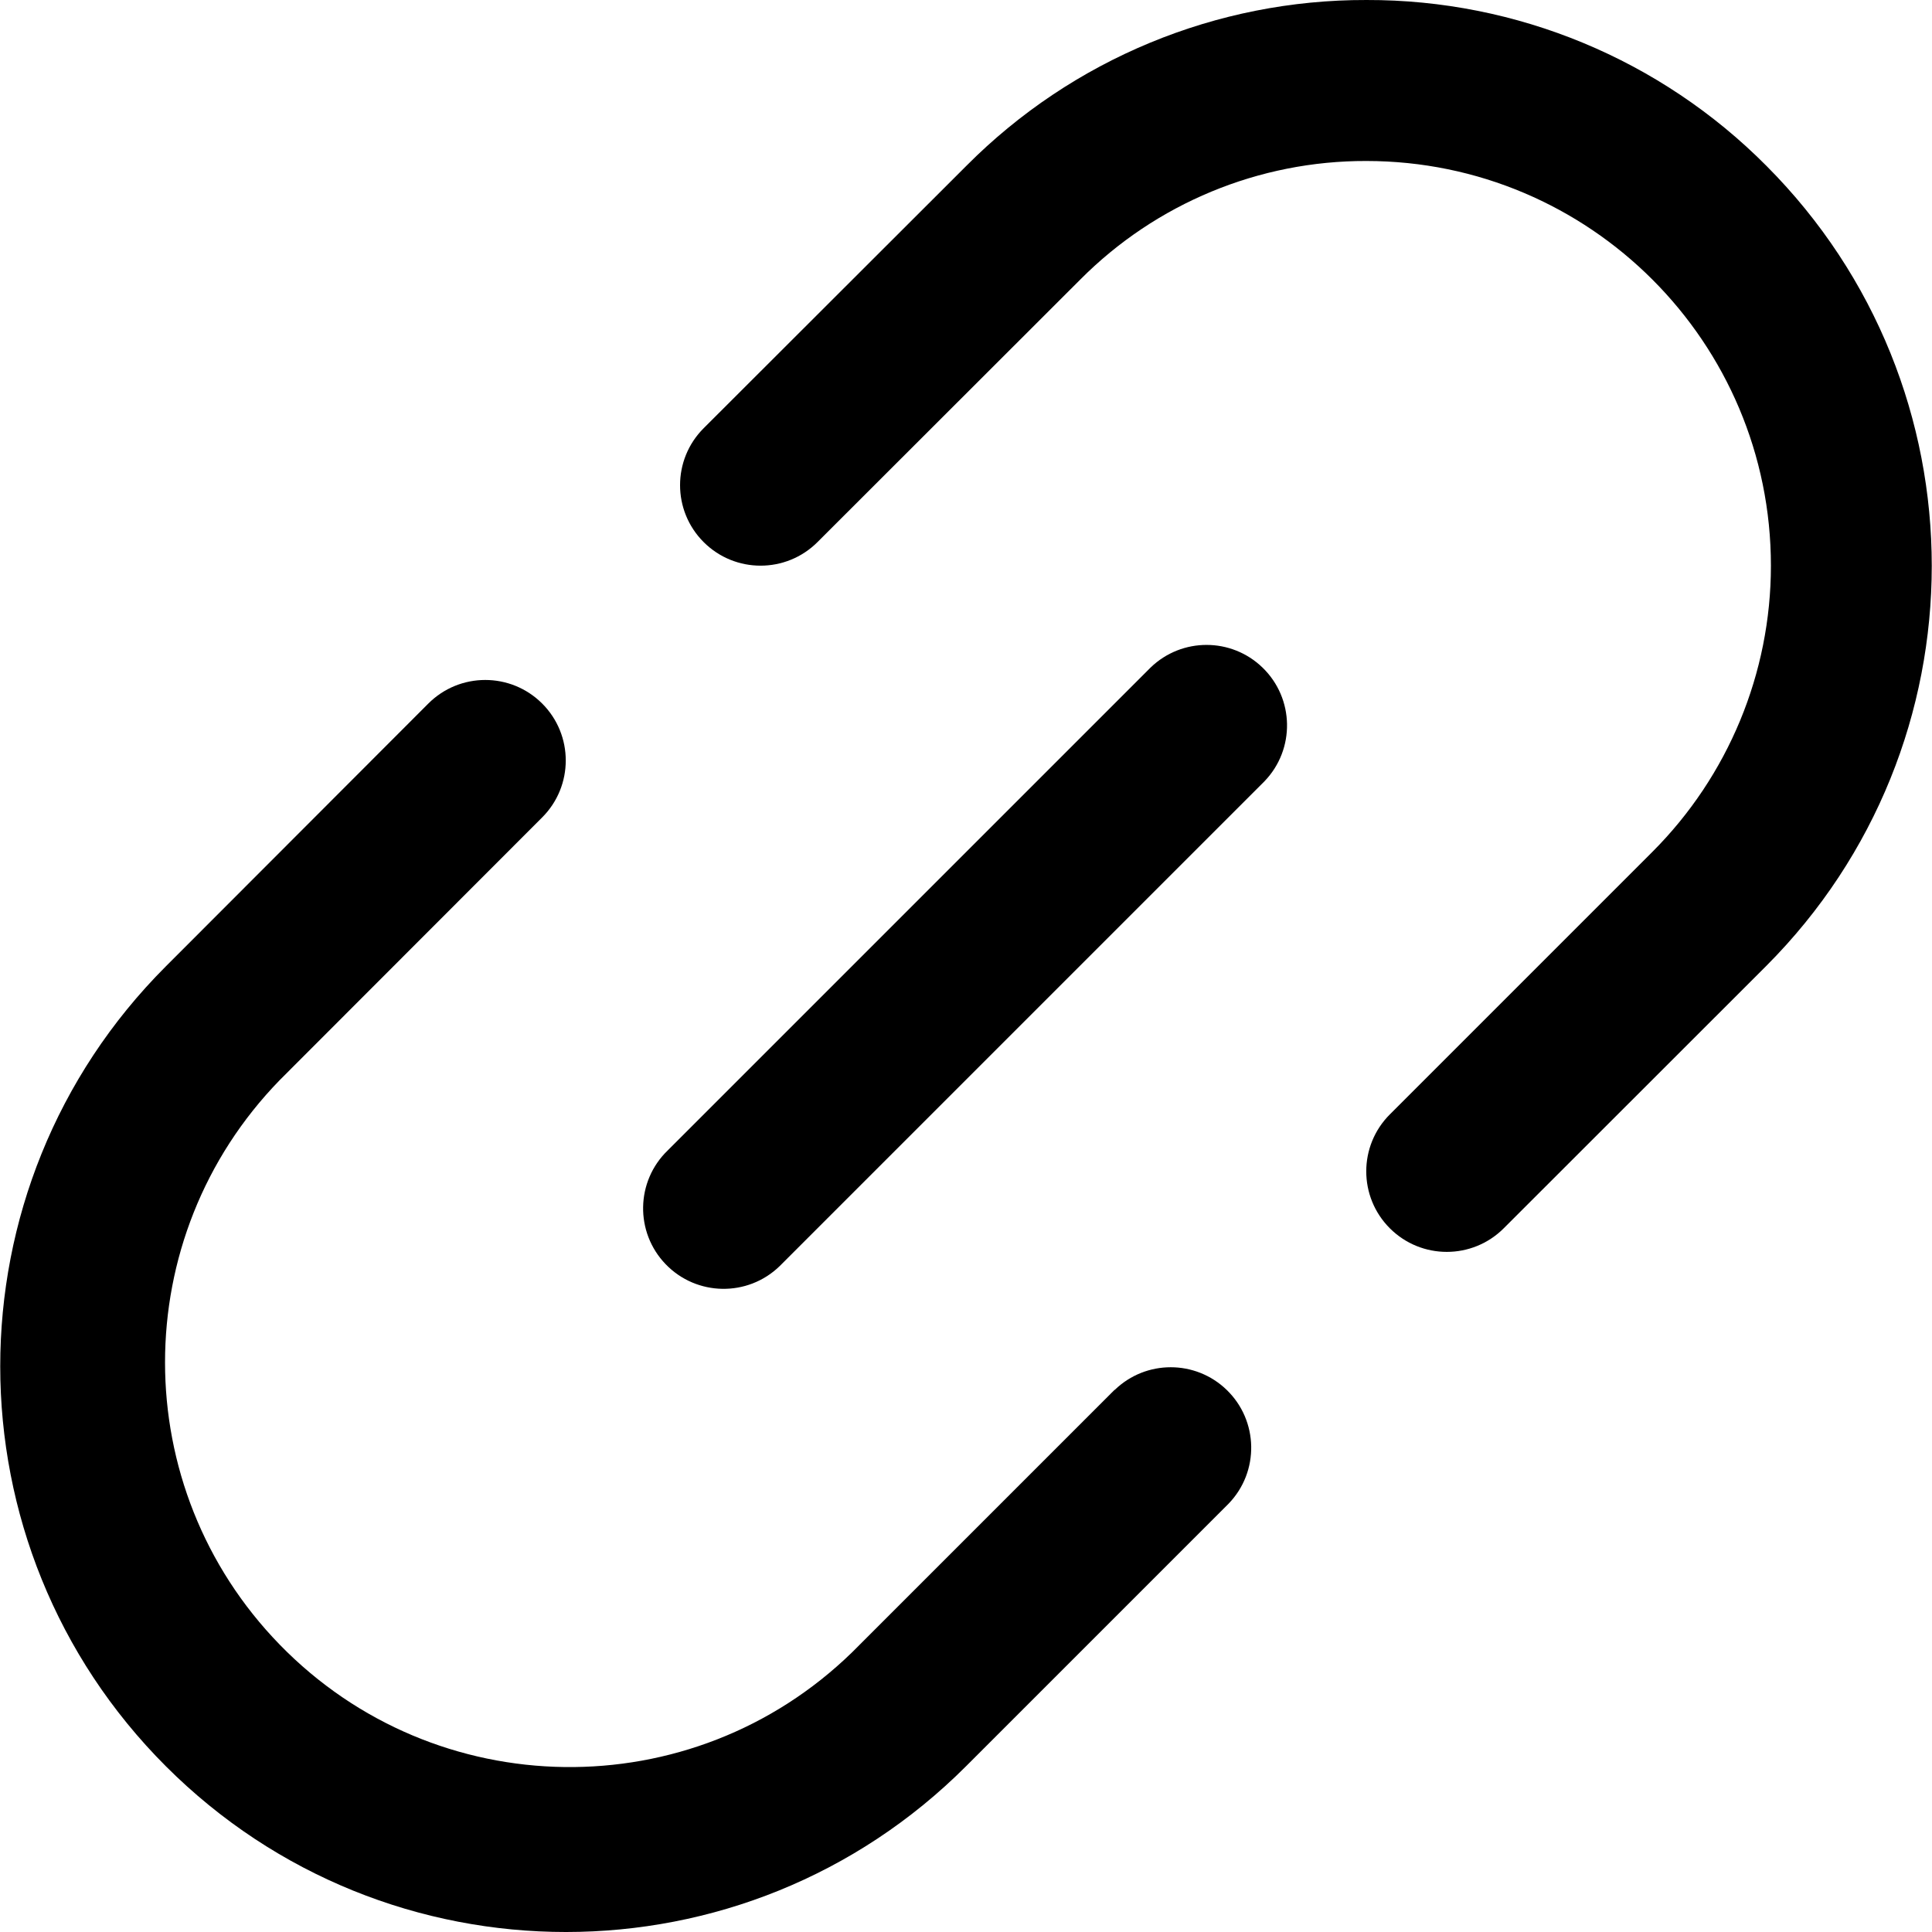
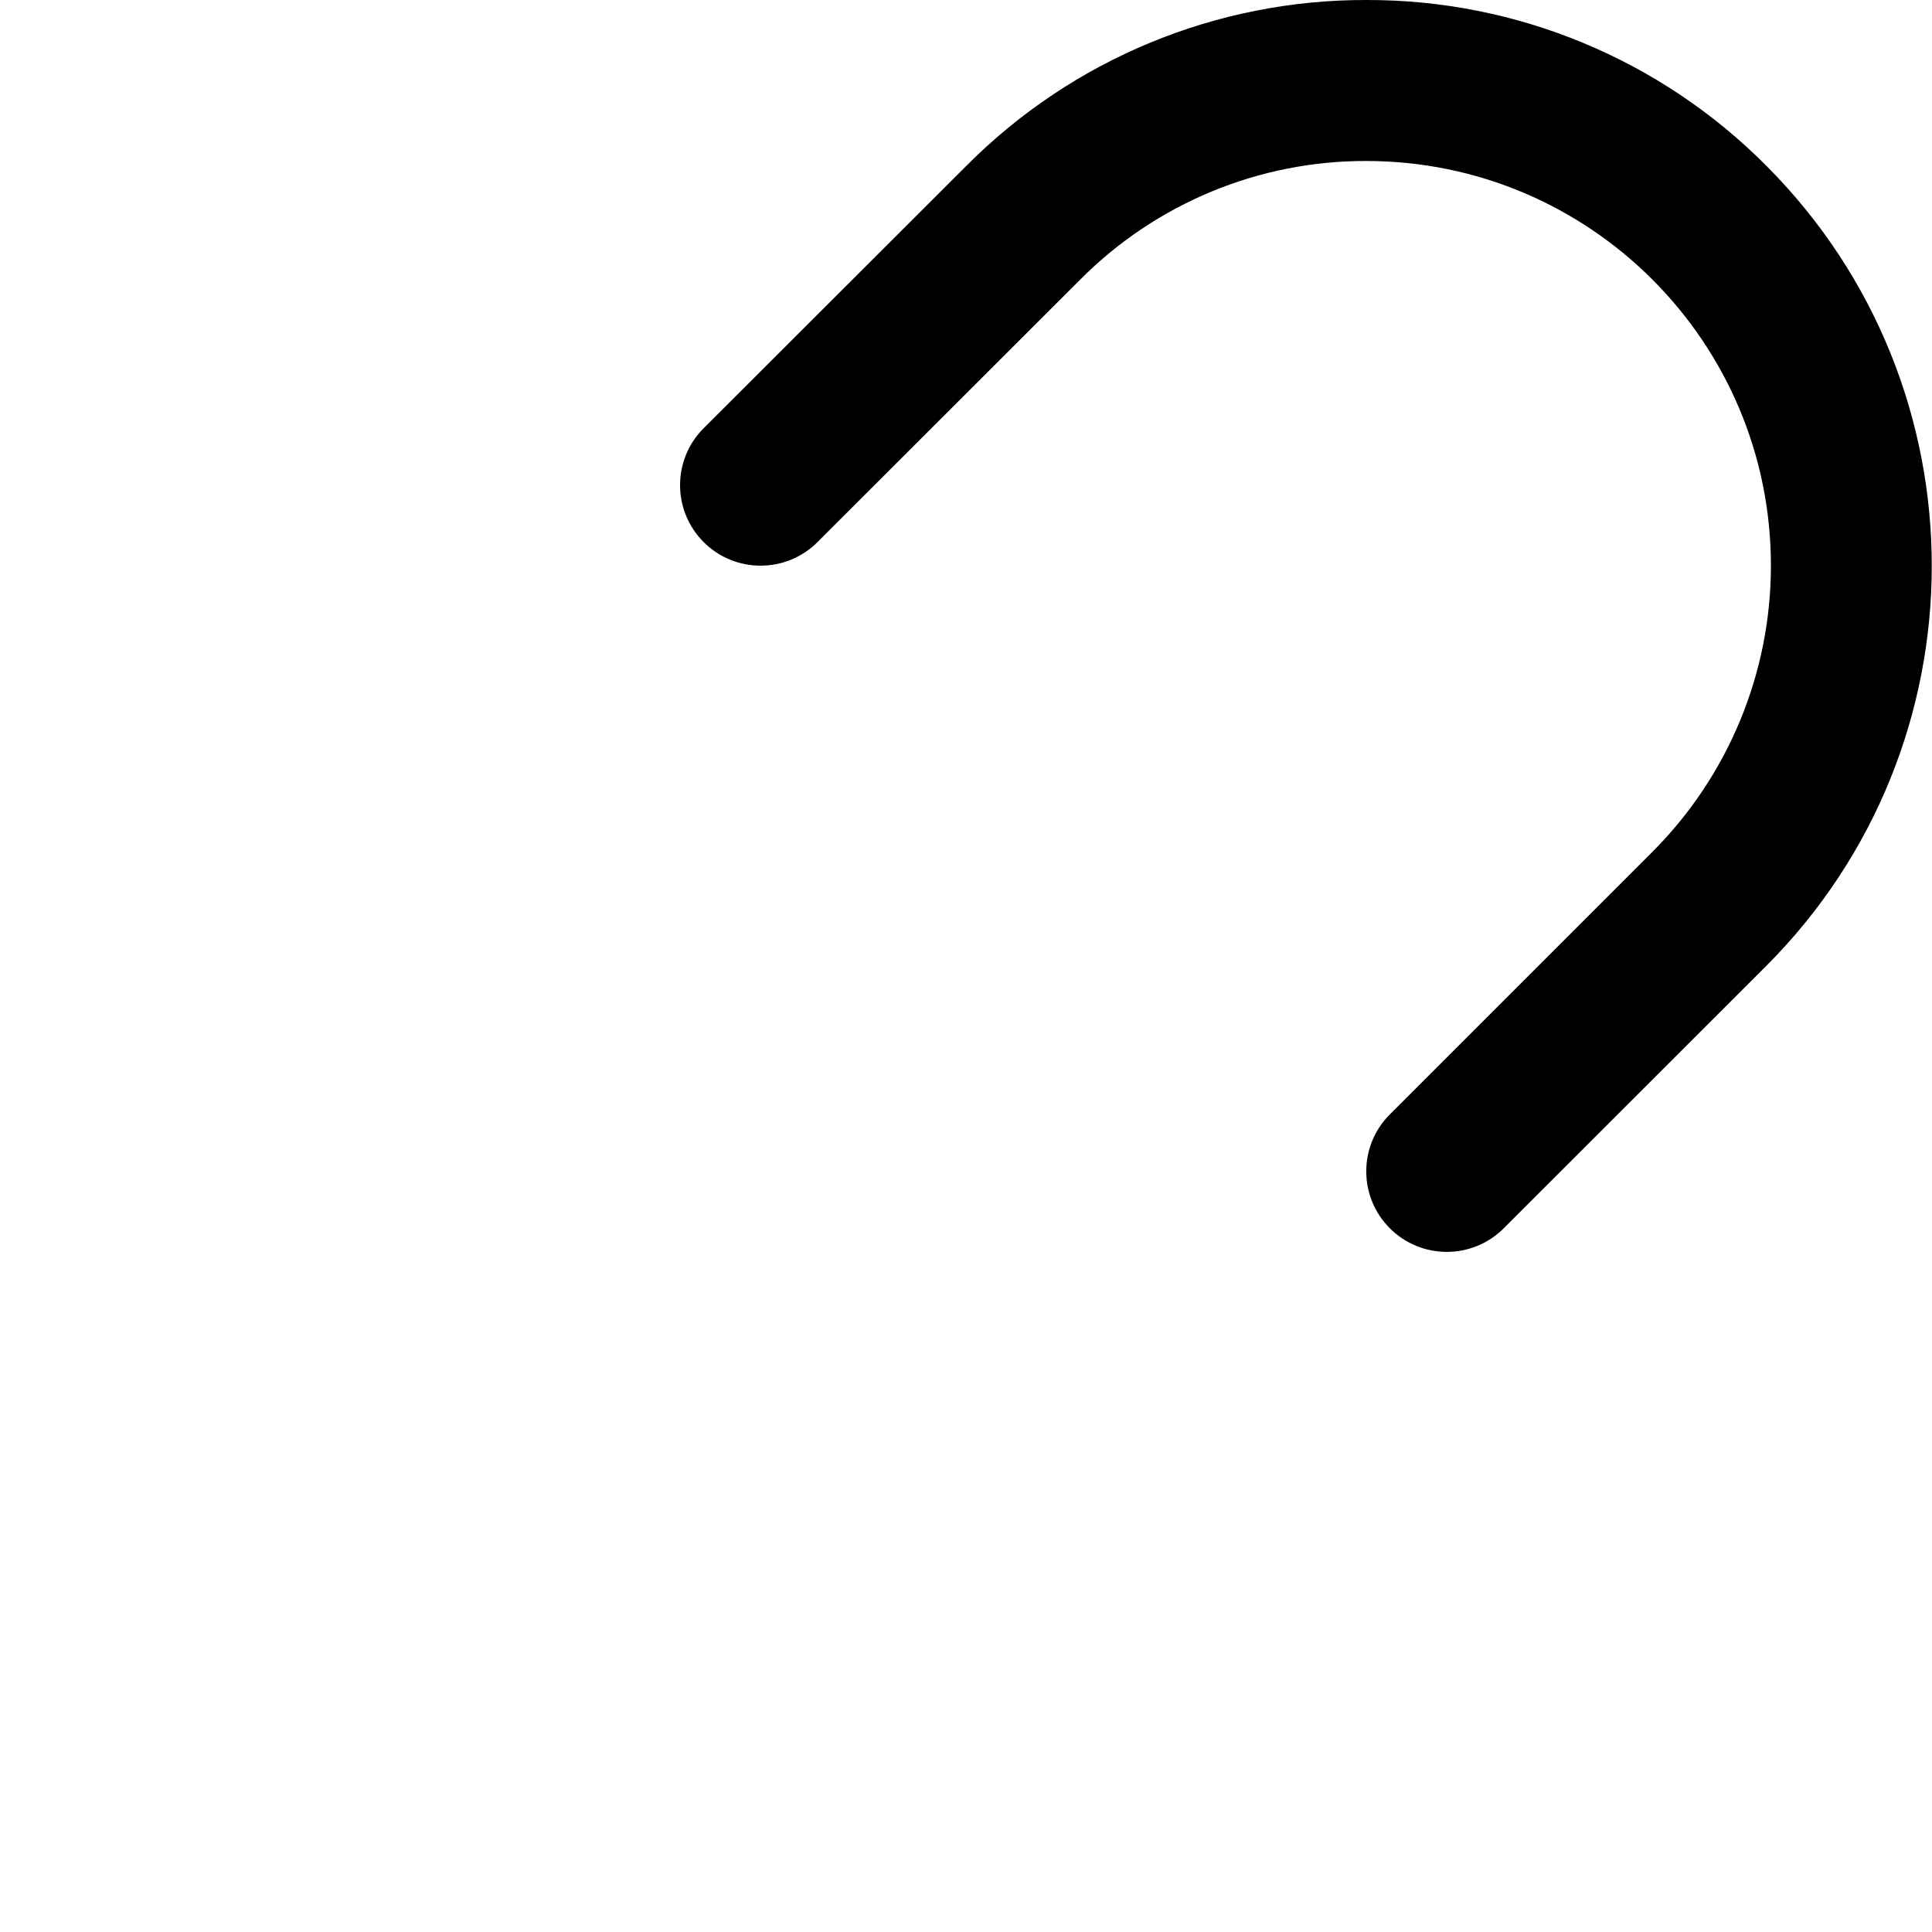
<svg xmlns="http://www.w3.org/2000/svg" version="1.1" id="Capa_1" x="0px" y="0px" viewBox="0 0 512.06 512.06" style="enable-background:new 0 0 512.06 512.06;" xml:space="preserve" width="512" height="512">
  <g>
-     <path d="M295.407,368.363l-69.589,69.589c-42.453,41.318-110.362,40.398-151.68-2.054c-40.521-41.633-40.53-107.959-0.021-149.604 l69.589-69.653c8.33-8.336,8.325-21.846-0.011-30.176c-8.336-8.33-21.846-8.325-30.176,0.011l-69.568,69.653 c-58.539,58.569-58.515,153.503,0.053,212.043s153.503,58.515,212.043-0.053l69.589-69.589c8.185-8.475,7.95-21.98-0.524-30.165 c-8.267-7.985-21.374-7.985-29.641,0H295.407z" />
    <path d="M468.186,43.969C440.146,15.736,401.971-0.098,362.18,0.001l0,0c-39.769-0.106-77.93,15.695-105.984,43.883L186.5,113.494 c-8.336,8.33-8.341,21.84-0.011,30.176c8.33,8.336,21.84,8.341,30.176,0.011l69.653-69.589 c20.061-20.182,47.363-31.497,75.819-31.424l0,0c59.24,0.02,107.248,48.059,107.228,107.299 c-0.009,28.432-11.307,55.698-31.41,75.805l-69.589,69.589c-8.336,8.336-8.336,21.851,0,30.187c8.336,8.336,21.851,8.336,30.187,0 l0,0l69.589-69.547C526.599,197.417,526.618,102.575,468.186,43.969z" />
-     <path d="M304.964,176.918l-128,128c-8.475,8.185-8.709,21.691-0.524,30.165s21.691,8.709,30.165,0.524 c0.178-0.172,0.352-0.346,0.524-0.524l128-128c8.185-8.475,7.95-21.98-0.525-30.165 C326.338,168.934,313.232,168.934,304.964,176.918L304.964,176.918z" />
  </g>
</svg>